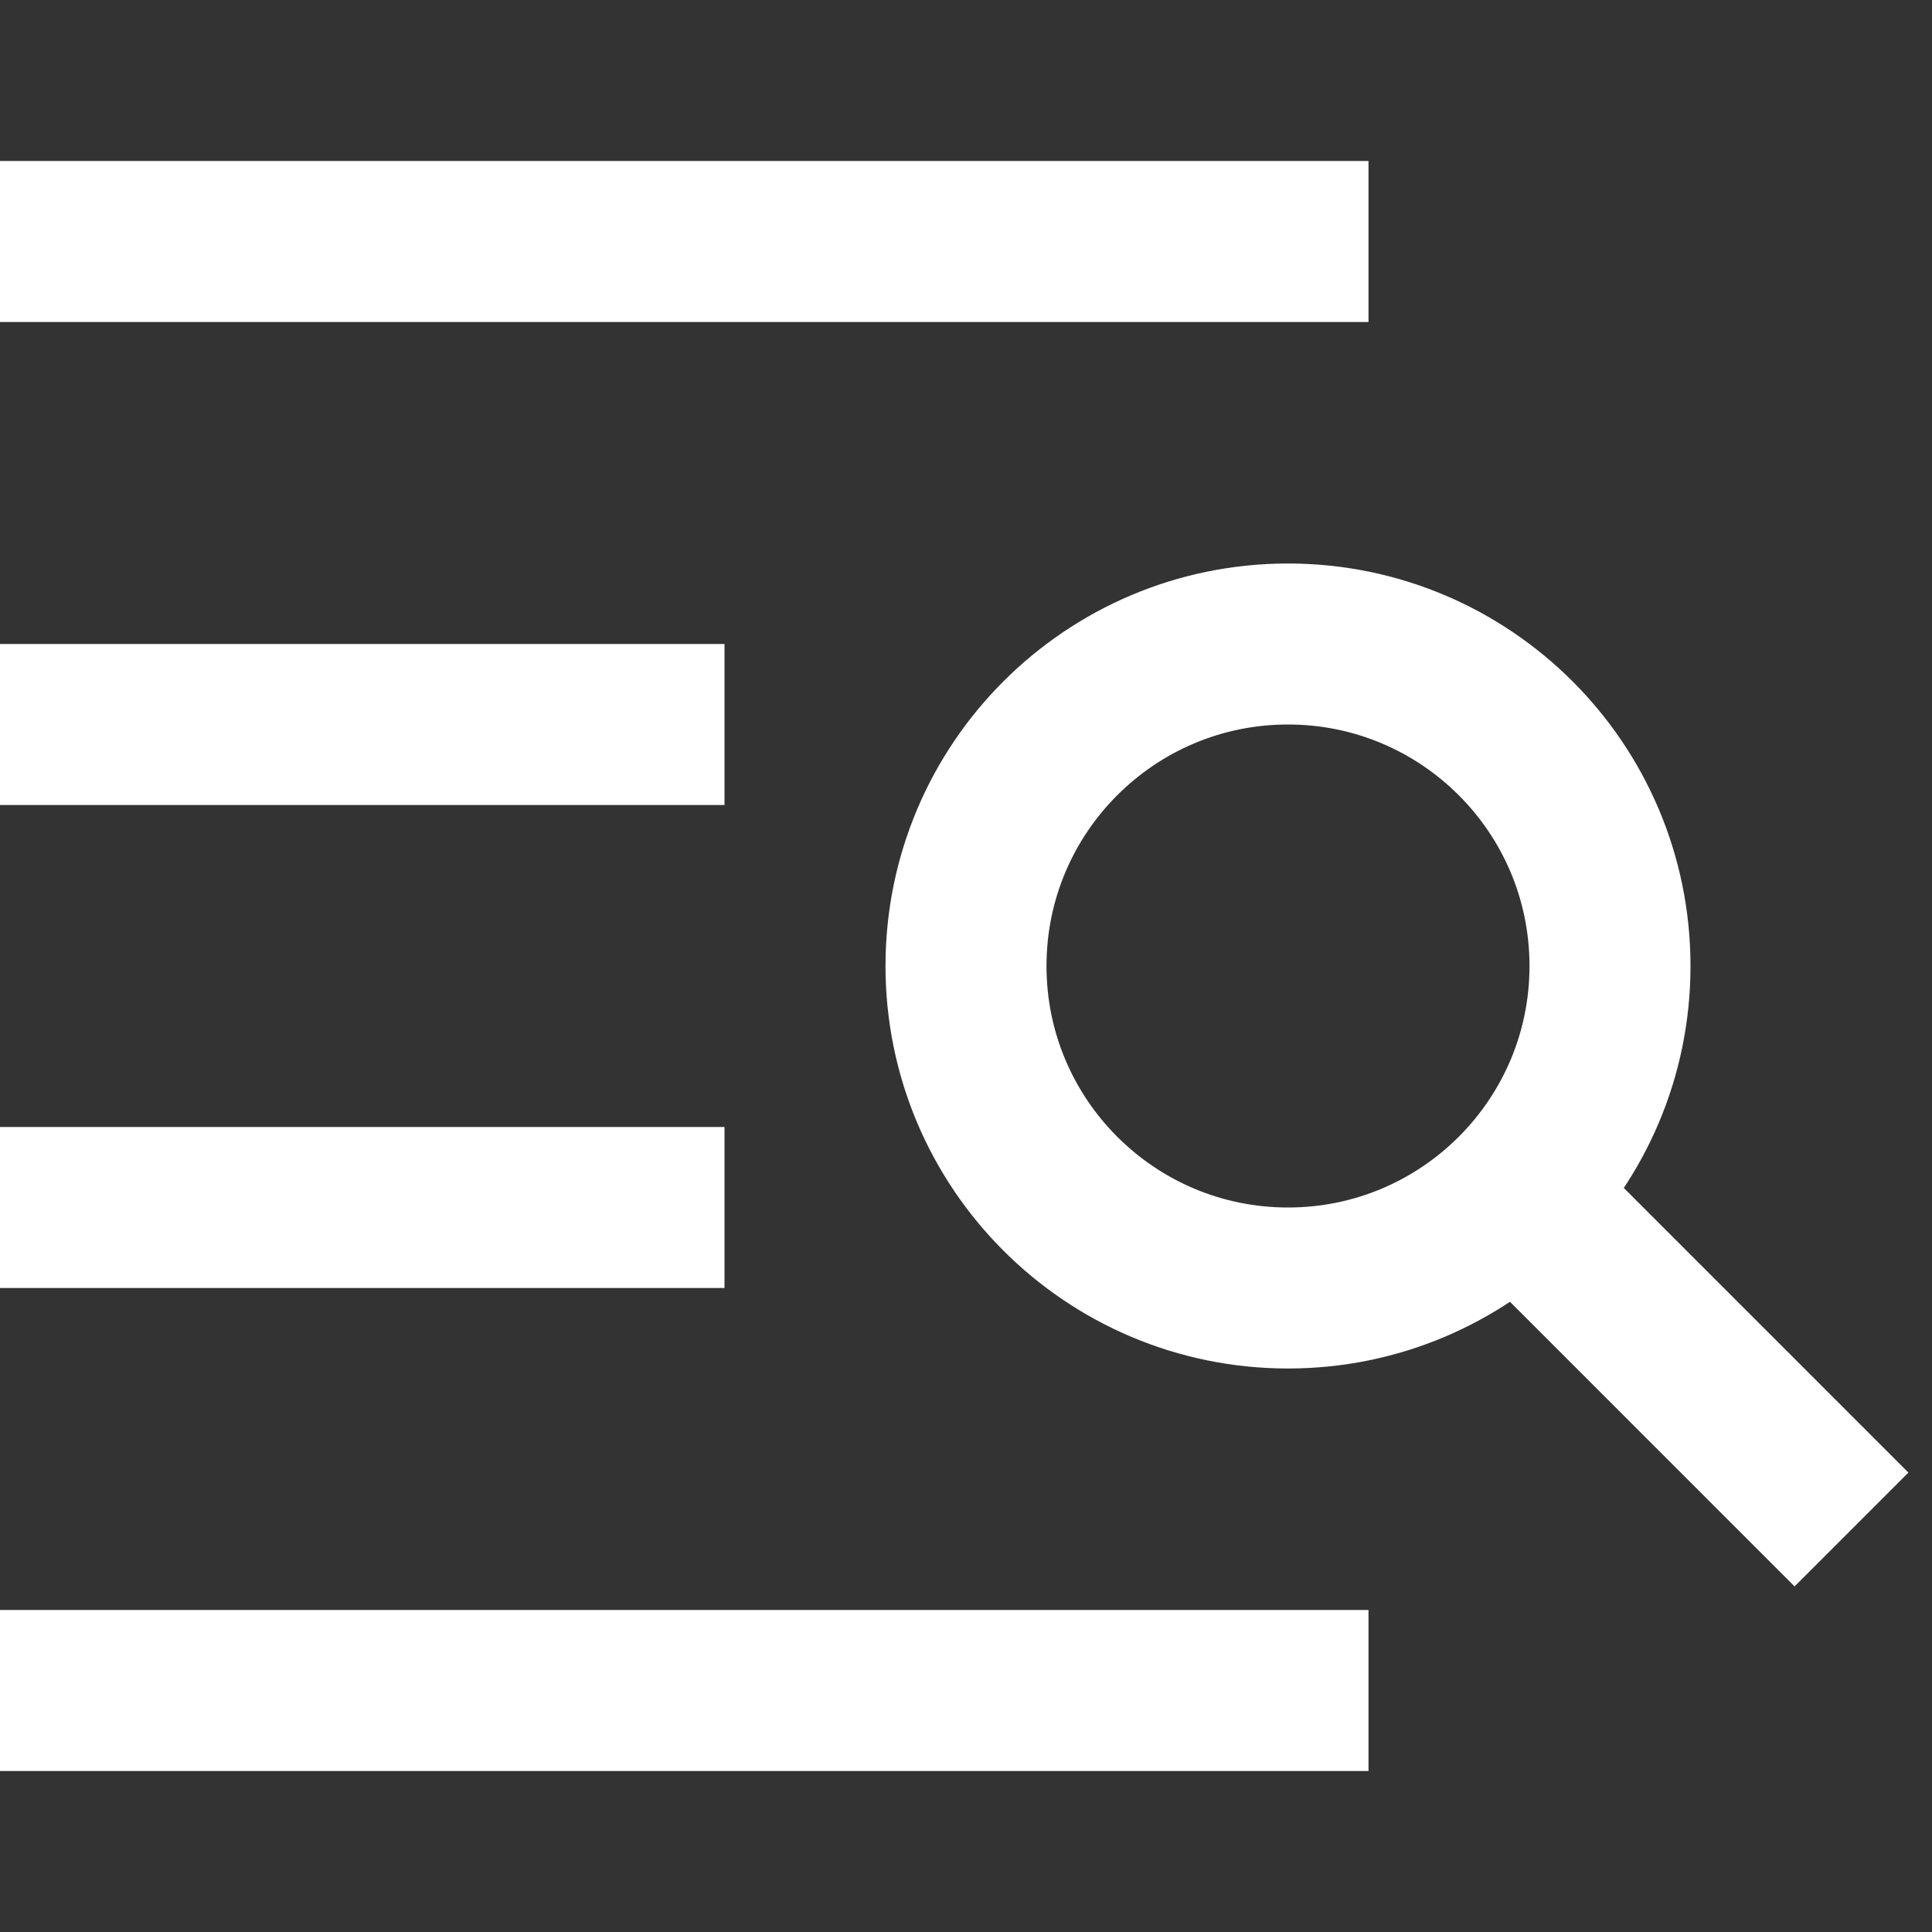
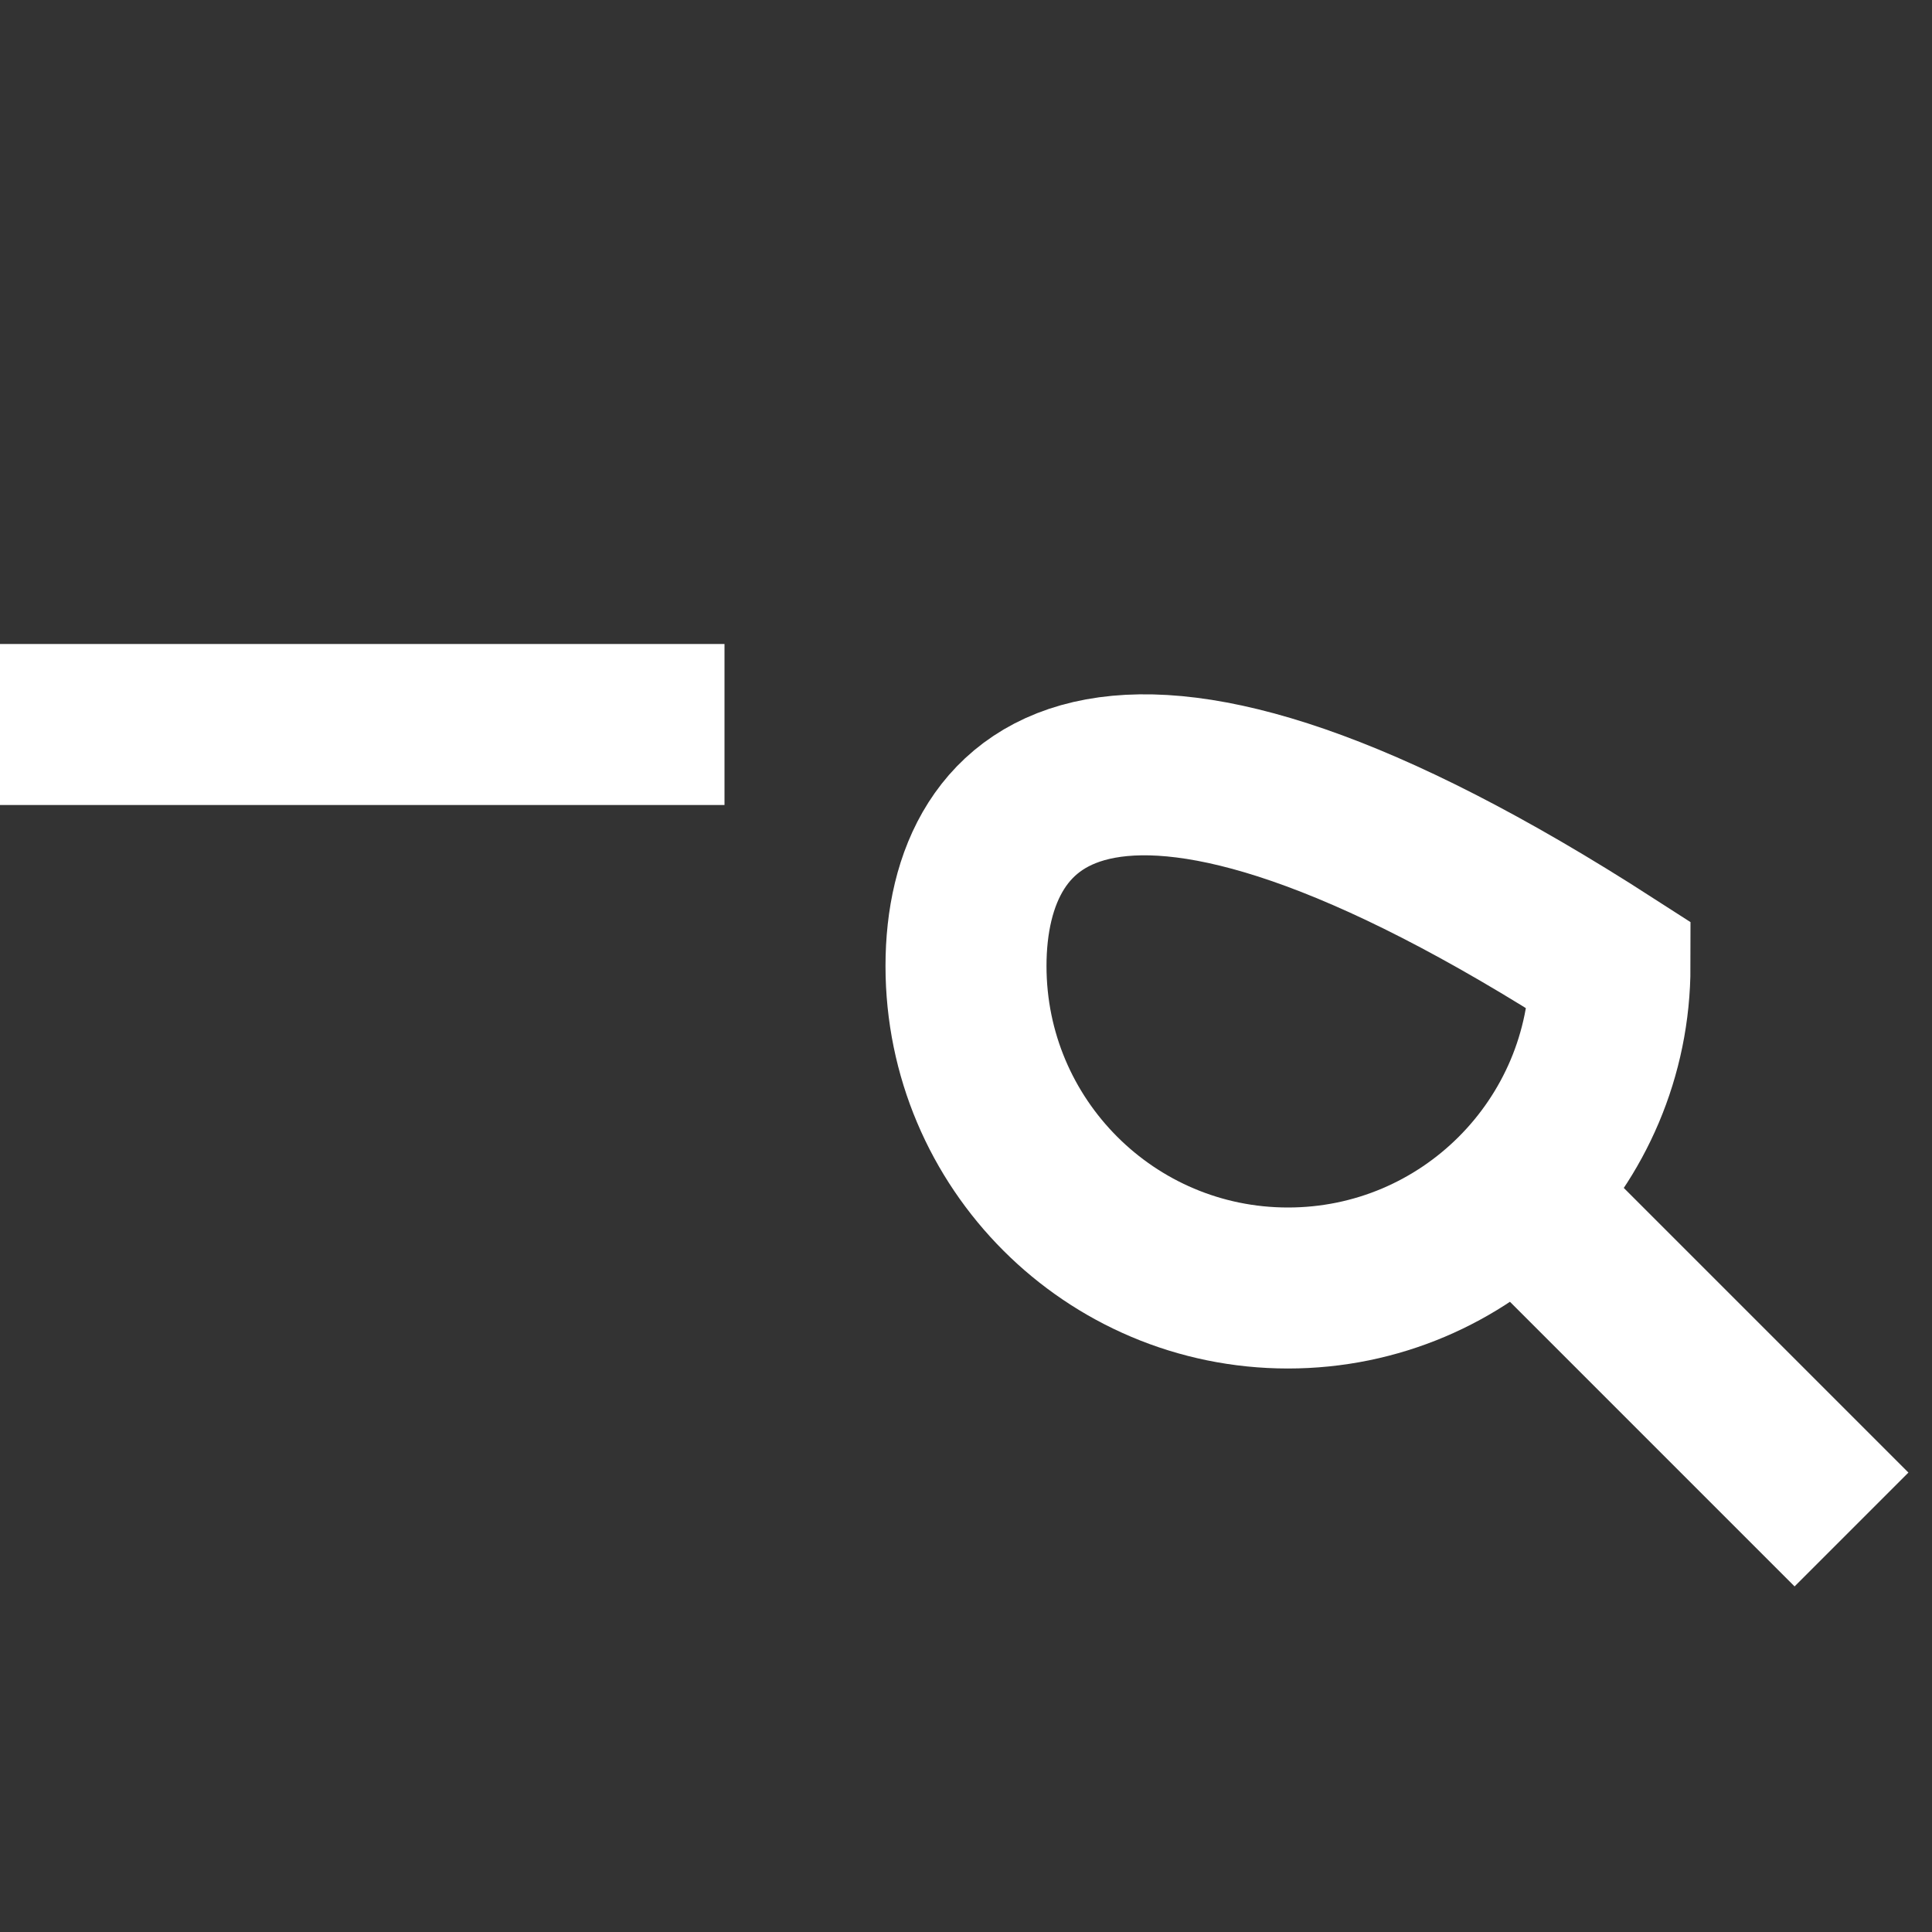
<svg xmlns="http://www.w3.org/2000/svg" width="24" height="24" viewBox="0 0 24 24" fill="none">
  <rect x="0" y="0" width="24" height="24" fill="#333333" stroke="none" />
  <g id="Frame">
    <g id="Group">
      <path id="Vector" d="M23 19L18.828 14.828" stroke="white" stroke-width="2" stroke-miterlimit="10" />
      <path id="Vector_2" d="M8 9H1" stroke="white" stroke-width="2" stroke-miterlimit="10" stroke-linecap="square" />
-       <path id="Vector_3" d="M8 15H1" stroke="white" stroke-width="2" stroke-miterlimit="10" stroke-linecap="square" />
-       <path id="Vector_4" d="M16 21H1" stroke="white" stroke-width="2" stroke-miterlimit="10" stroke-linecap="square" />
-       <path id="Vector_5" d="M16 3H1" stroke="white" stroke-width="2" stroke-miterlimit="10" stroke-linecap="square" />
-       <path id="Vector_6" d="M16 16C18.209 16 20 14.209 20 12C20 9.791 18.209 8 16 8C13.791 8 12 9.791 12 12C12 14.209 13.791 16 16 16Z" stroke="white" stroke-width="2" stroke-miterlimit="10" stroke-linecap="square" />
+       <path id="Vector_6" d="M16 16C18.209 16 20 14.209 20 12C13.791 8 12 9.791 12 12C12 14.209 13.791 16 16 16Z" stroke="white" stroke-width="2" stroke-miterlimit="10" stroke-linecap="square" />
    </g>
  </g>
</svg>